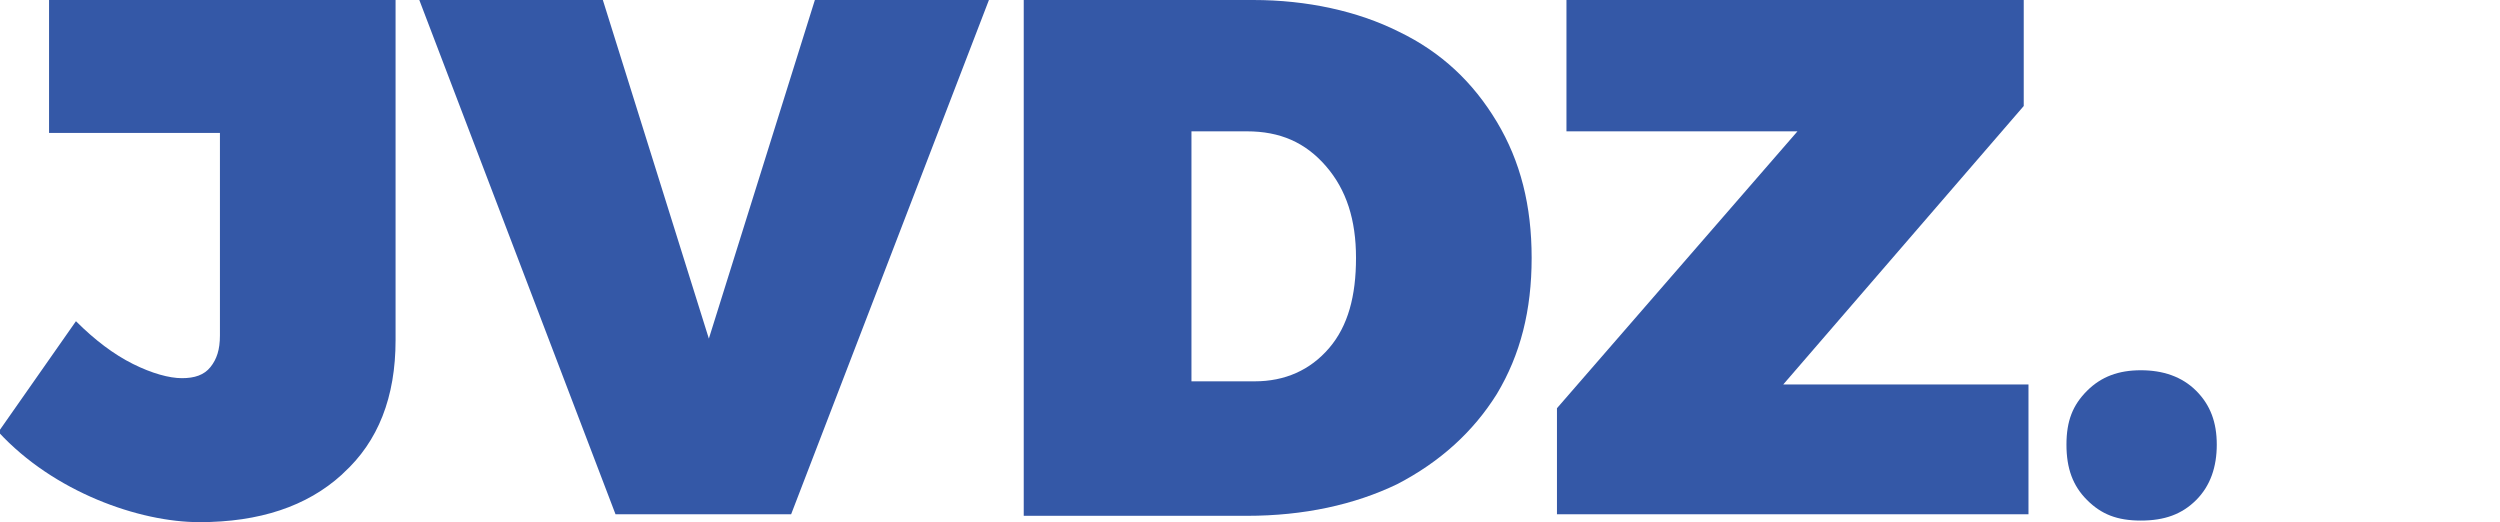
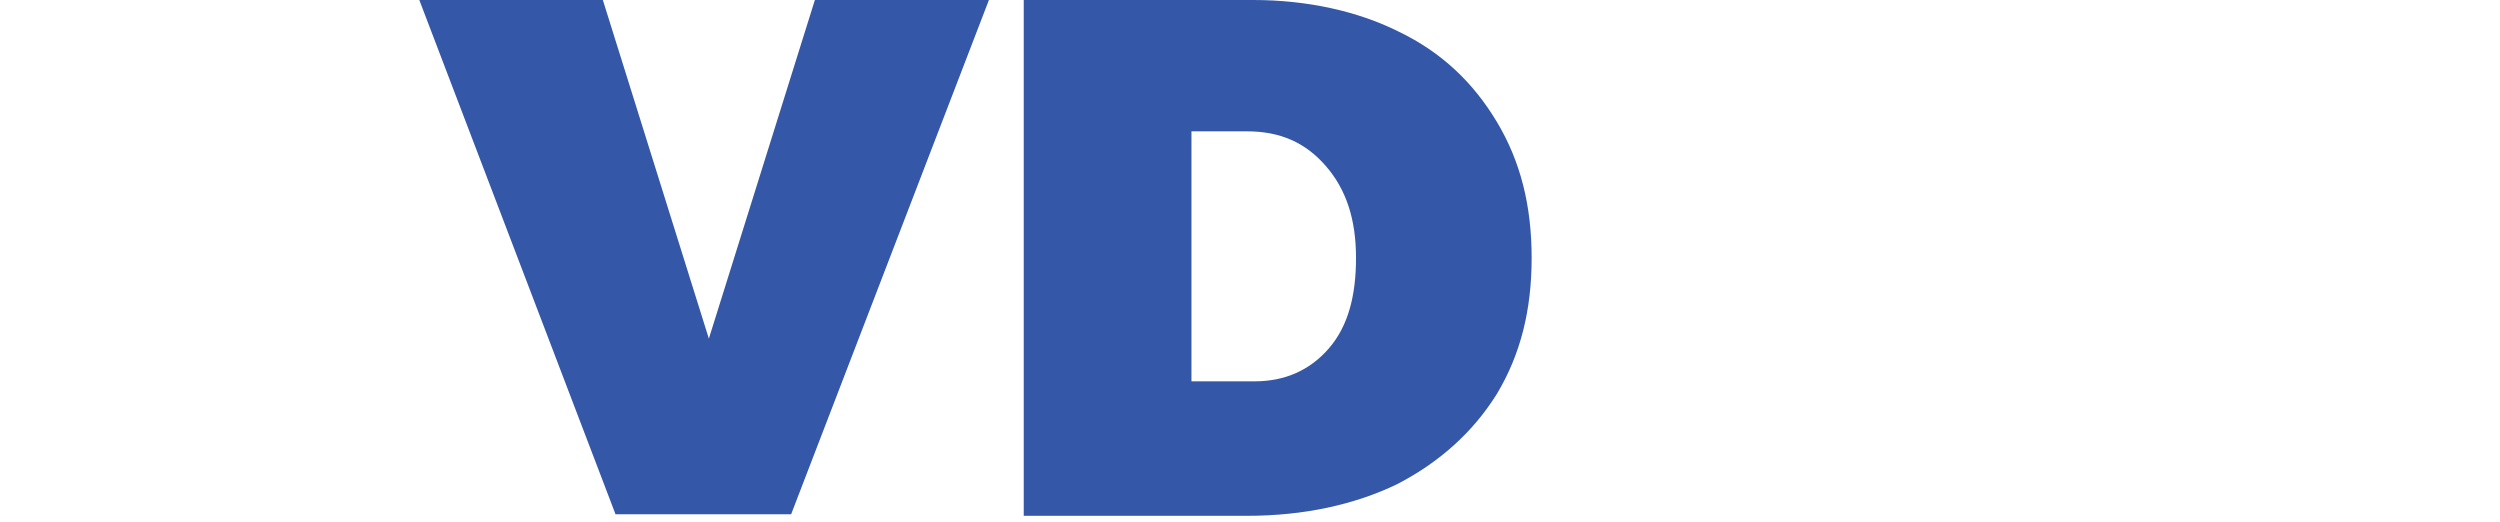
<svg xmlns="http://www.w3.org/2000/svg" id="Layer_1" data-name="Layer 1" version="1.1" viewBox="0 0 158 33">
  <defs>
    <style>
      .cls-1 {
        fill: #3458a7;
        stroke-width: 0px;
      }
    </style>
  </defs>
-   <path class="cls-1" d="M21.6,30c-2.2,2-5.2,3-9,3s-9.2-1.9-12.7-5.7l4.9-7c1.2,1.2,2.4,2.1,3.6,2.7,1.2.6,2.3.9,3.1.9s1.4-.2,1.8-.7c.4-.5.6-1.1.6-2v-12.8H3.1V0h21.9v21.5c0,3.6-1.1,6.4-3.3,8.4h0Z" />
  <polygon class="cls-1" points="26.5 0 38.1 0 44.8 21.4 51.5 0 62.5 0 50 32.5 38.9 32.5 26.5 0 26.5 0" />
-   <path class="cls-1" d="M84,22c1.2-1.4,1.7-3.3,1.7-5.7s-.6-4.3-1.9-5.8c-1.3-1.5-2.9-2.2-5-2.2h-3.5v15.8h4c1.9,0,3.5-.7,4.7-2.1h0ZM88.4,2c2.7,1.3,4.7,3.2,6.2,5.7,1.5,2.5,2.2,5.3,2.2,8.6s-.7,6.1-2.2,8.6c-1.5,2.4-3.6,4.3-6.3,5.7-2.7,1.3-5.9,2-9.5,2h-14.1V0h14.5C82.6,0,85.8.7,88.4,2h0Z" />
-   <polygon class="cls-1" points="99 0 127.9 0 127.9 6.7 112.7 24.3 128.2 24.3 128.2 32.5 98.4 32.5 98.4 25.8 113.6 8.3 99 8.3 99 0 99 0" />
-   <path class="cls-1" d="M138.8,24.7c.9.9,1.3,2,1.3,3.4s-.4,2.6-1.3,3.5c-.9.9-2,1.3-3.5,1.3s-2.5-.4-3.4-1.3c-.9-.9-1.3-2-1.3-3.5s.4-2.5,1.3-3.4c.9-.9,2-1.3,3.4-1.3s2.6.4,3.5,1.3h0Z" />
+   <path class="cls-1" d="M84,22c1.2-1.4,1.7-3.3,1.7-5.7s-.6-4.3-1.9-5.8c-1.3-1.5-2.9-2.2-5-2.2h-3.5v15.8h4c1.9,0,3.5-.7,4.7-2.1h0ZM88.4,2c2.7,1.3,4.7,3.2,6.2,5.7,1.5,2.5,2.2,5.3,2.2,8.6s-.7,6.1-2.2,8.6c-1.5,2.4-3.6,4.3-6.3,5.7-2.7,1.3-5.9,2-9.5,2h-14.1V0h14.5C82.6,0,85.8.7,88.4,2Z" />
</svg>